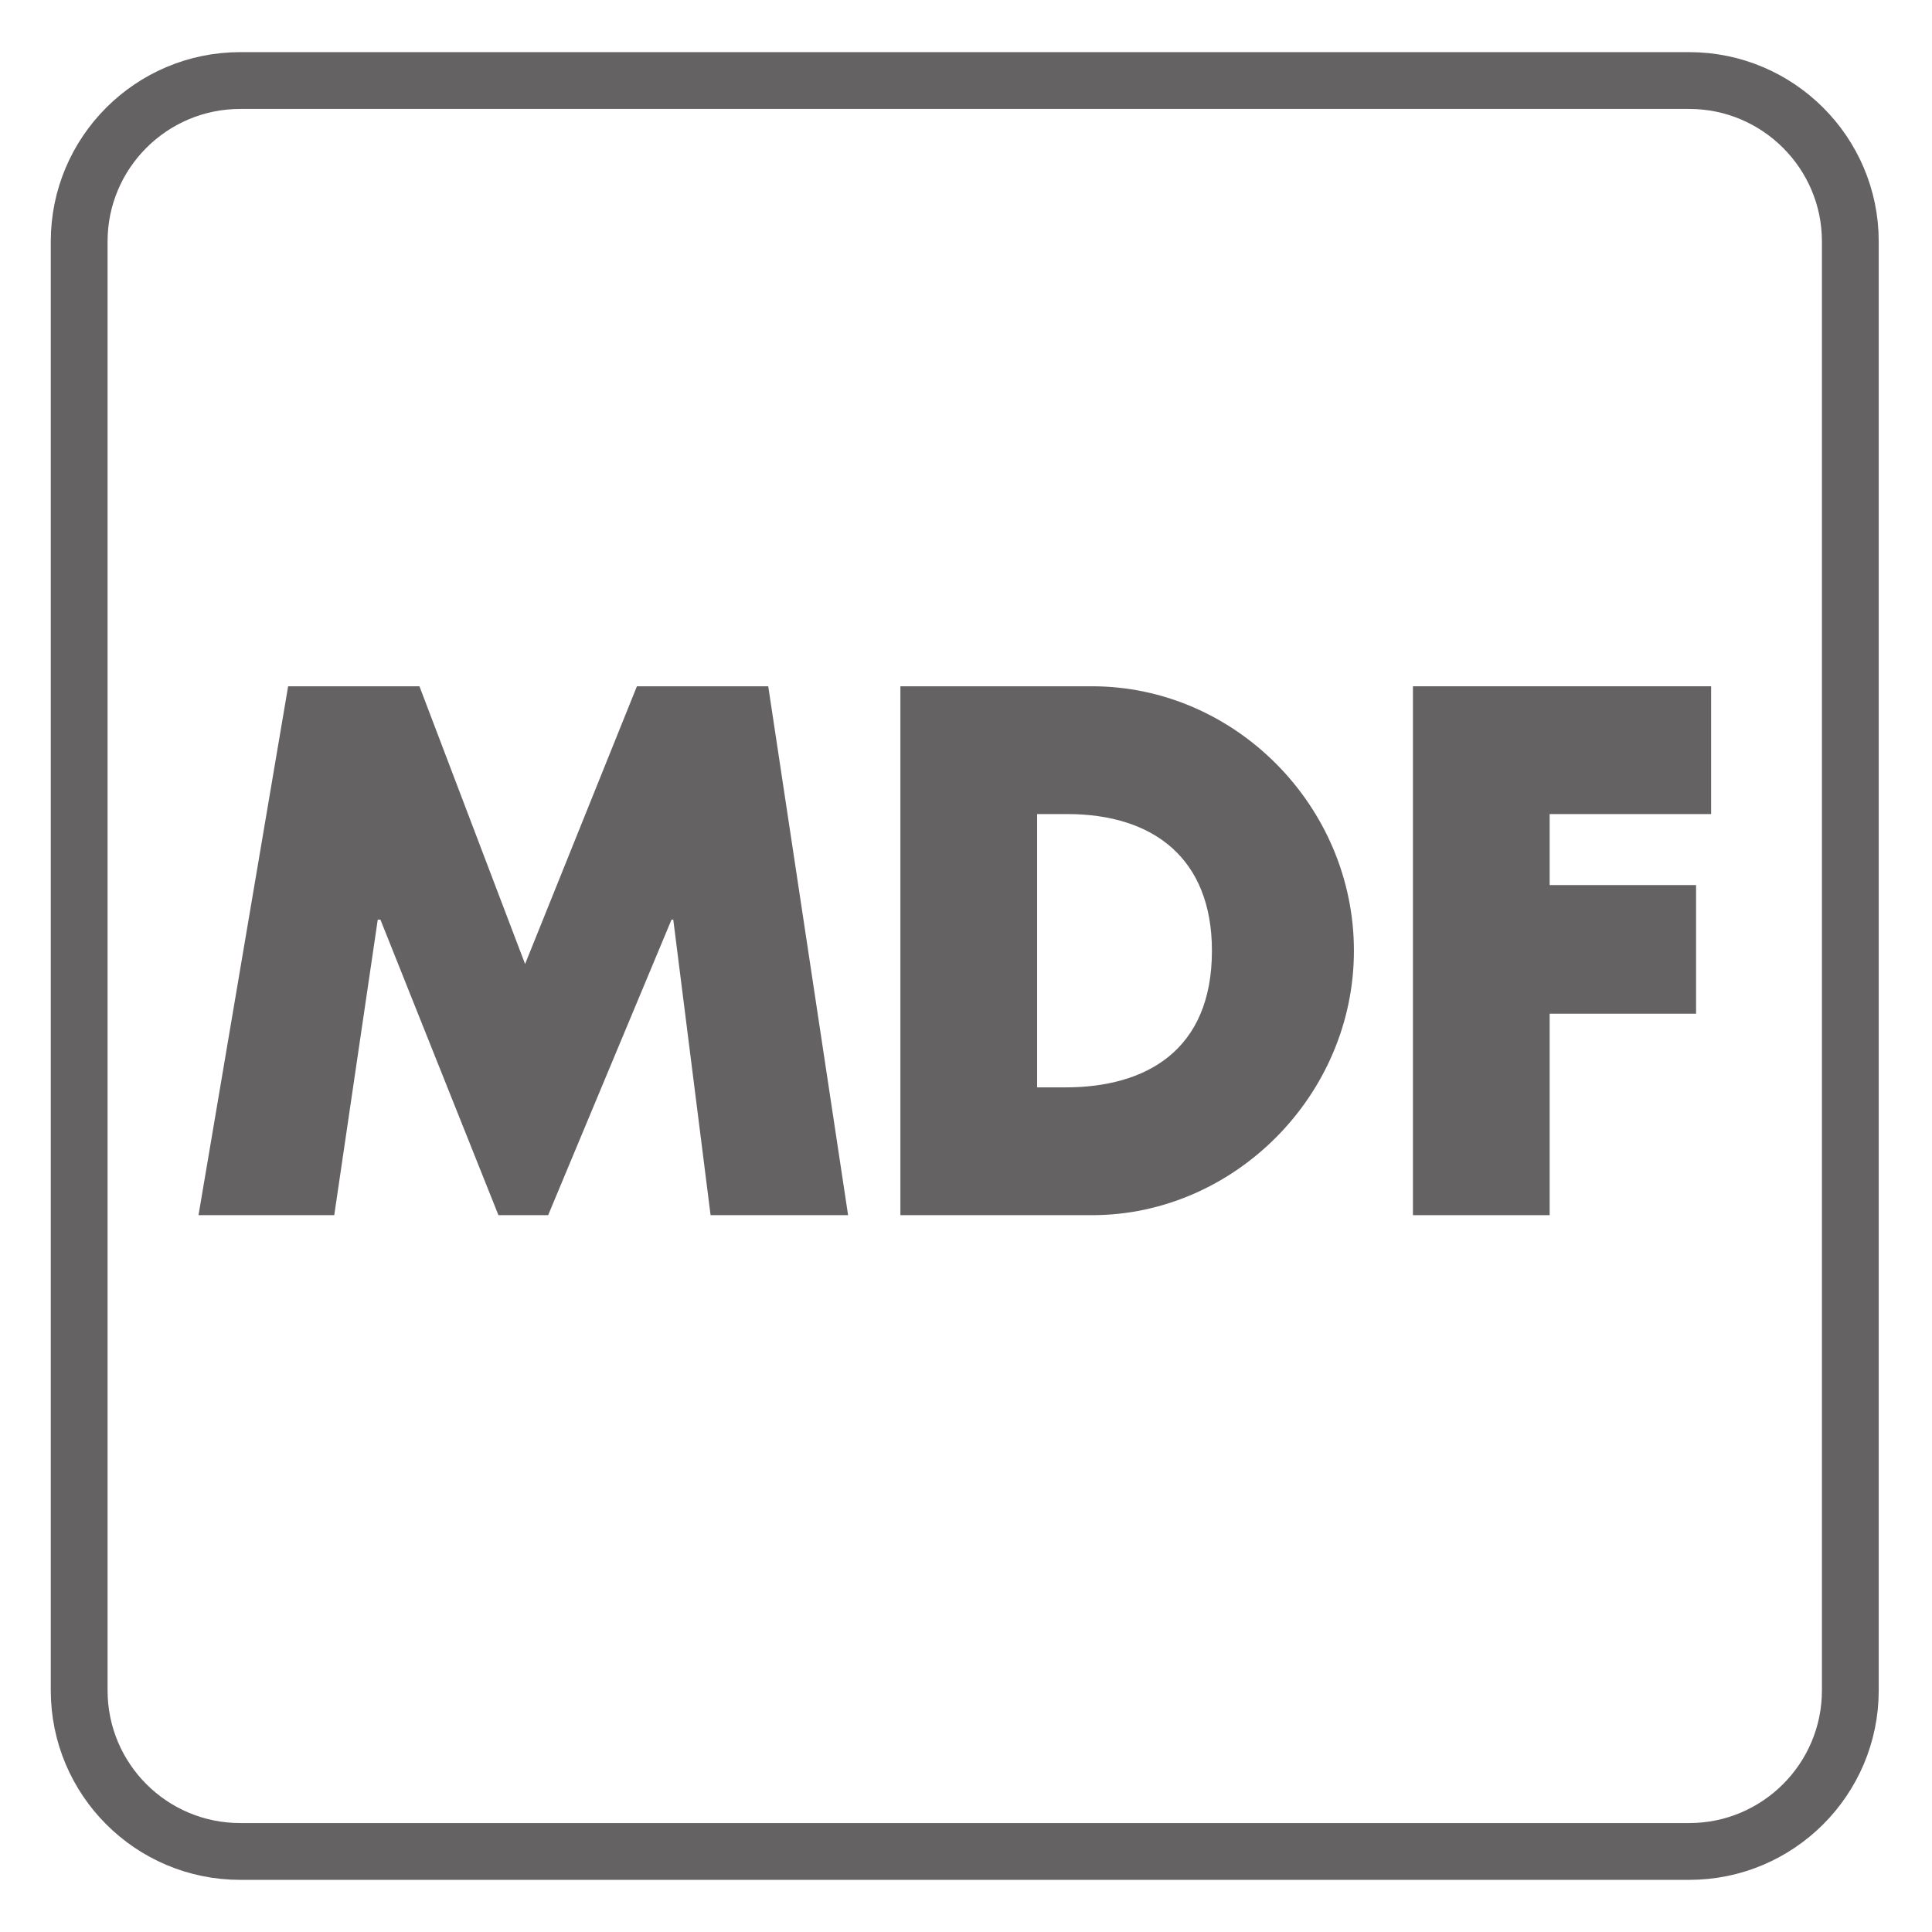
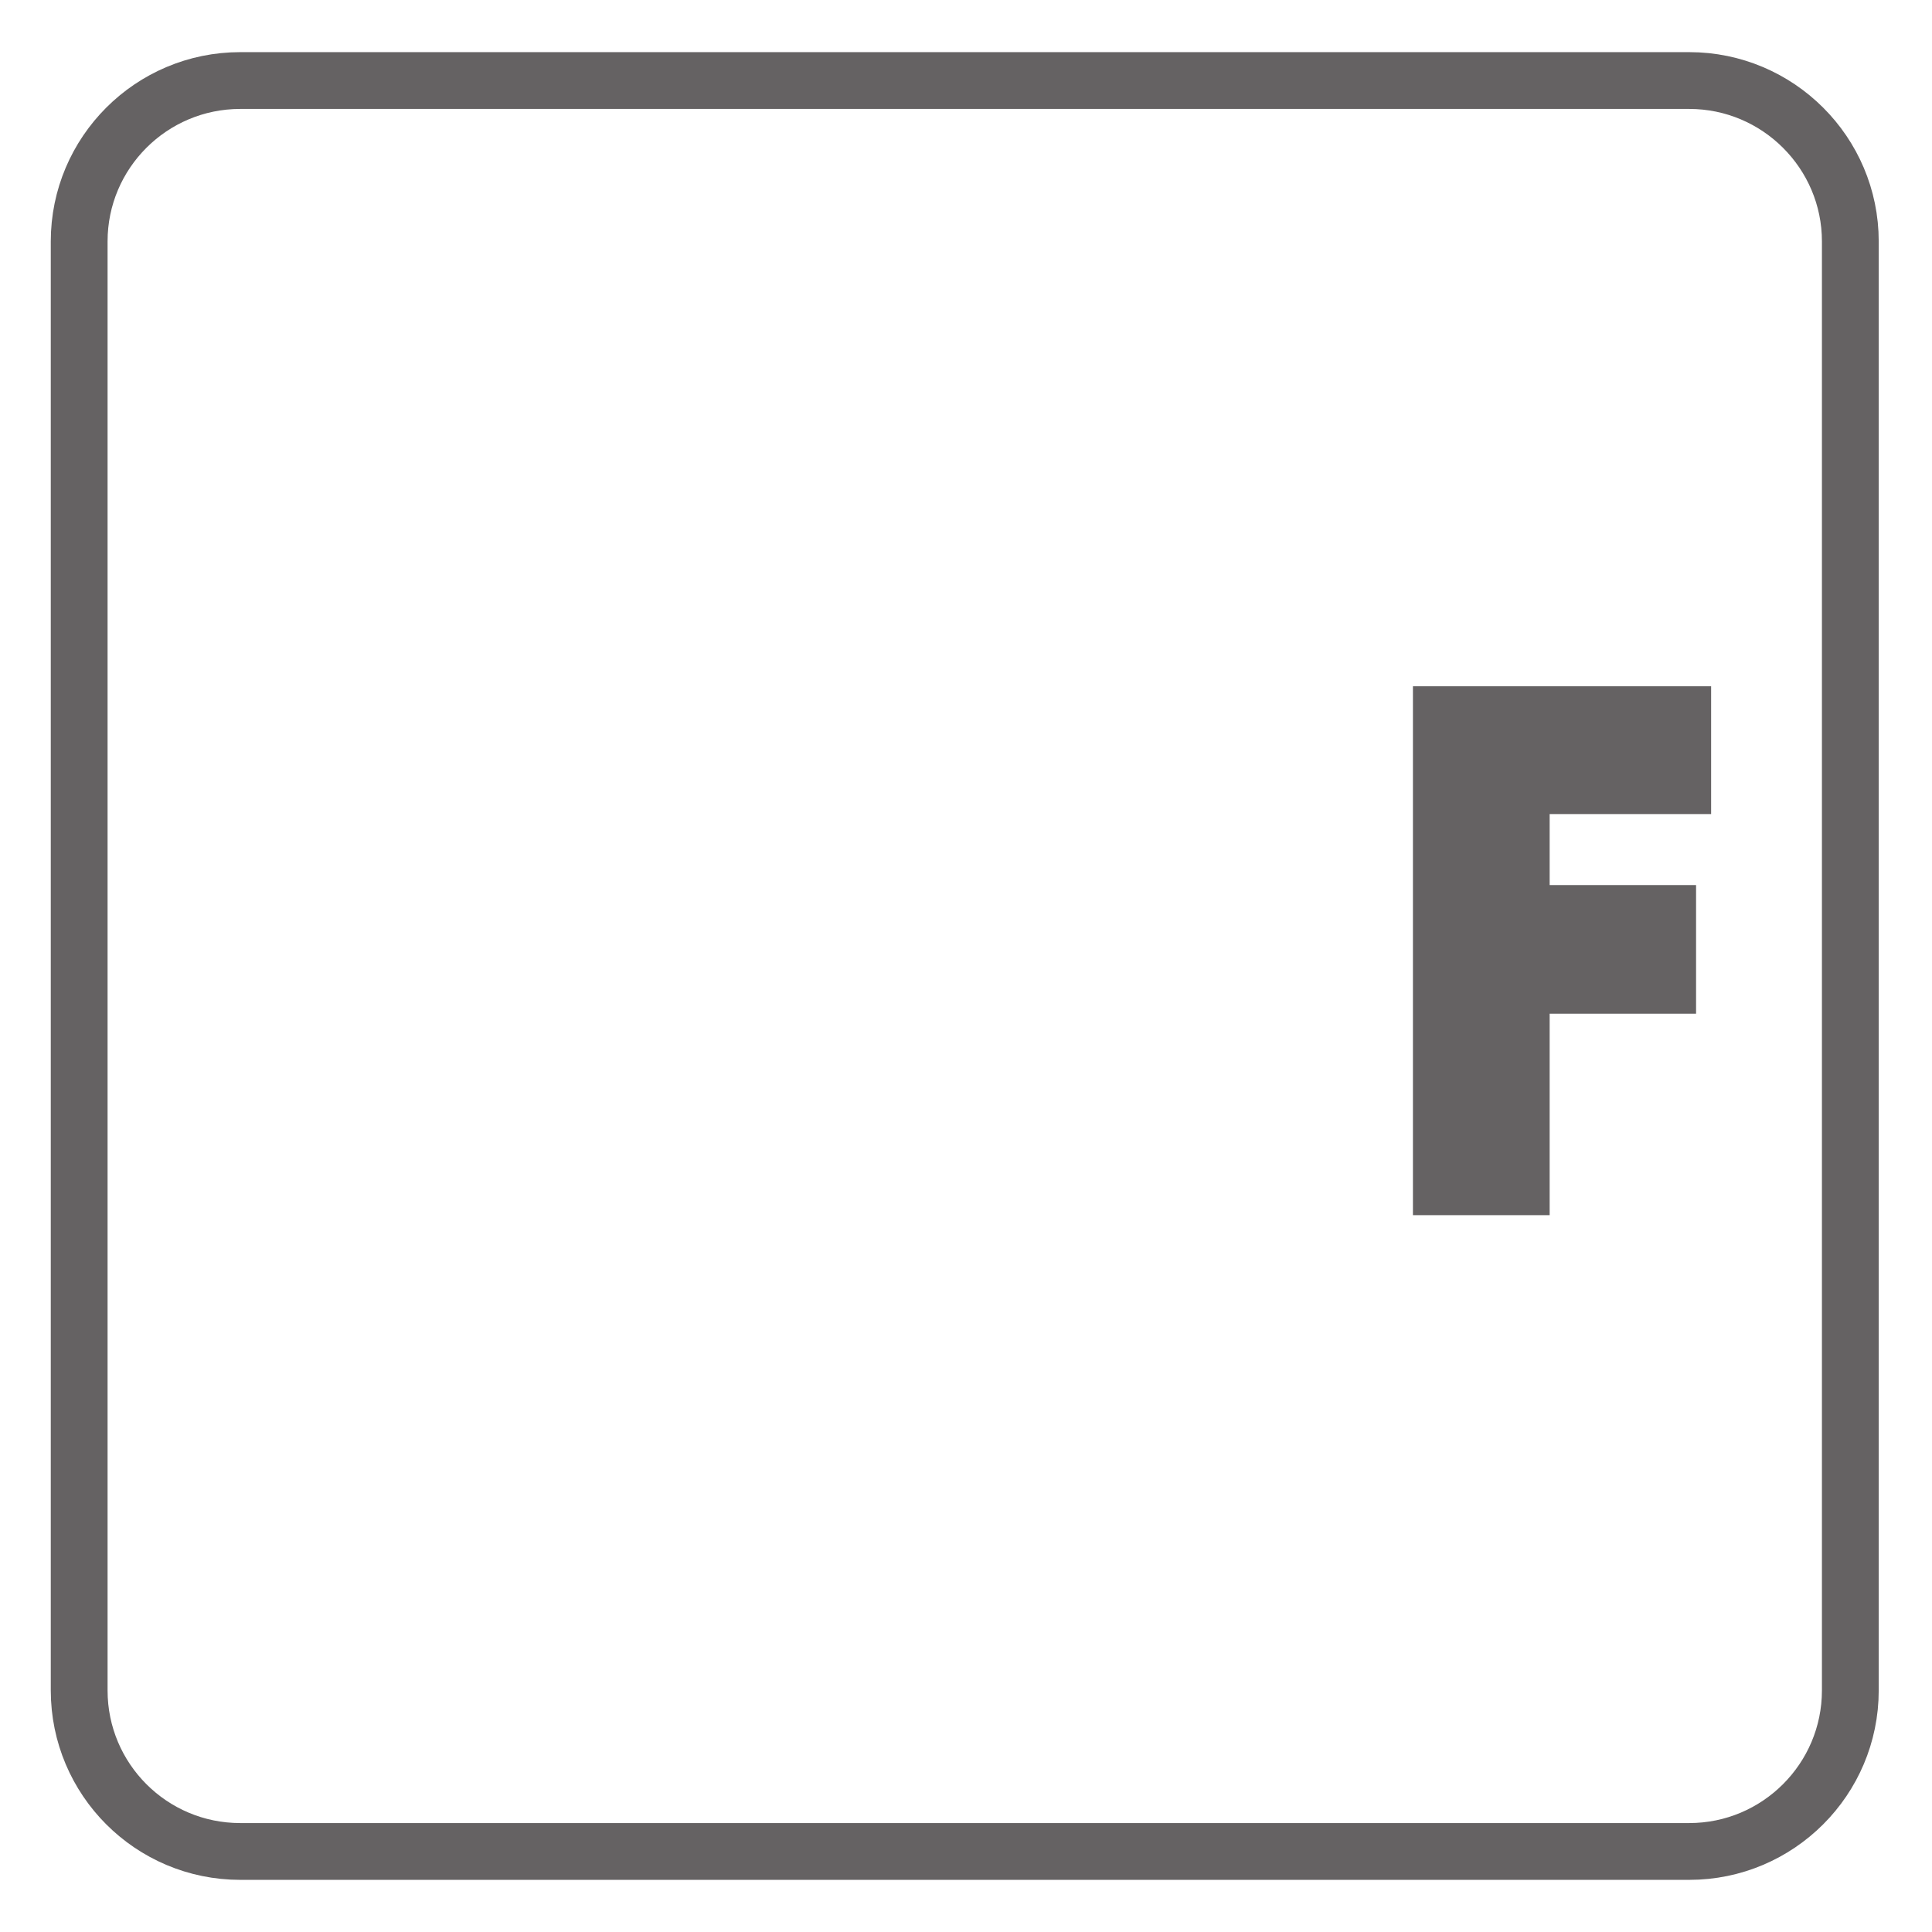
<svg xmlns="http://www.w3.org/2000/svg" xmlns:xlink="http://www.w3.org/1999/xlink" width="34.016pt" height="34.016pt" viewBox="0 0 34.016 34.016" version="1.1">
  <defs>
    <g>
      <symbol overflow="visible" id="glyph0-0">
        <path style="stroke:none;" d="" />
      </symbol>
      <symbol overflow="visible" id="glyph0-1">
-         <path style="stroke:none;" d="M 0.234 0 L 2.562 0 L 3.328 -5.203 L 3.375 -5.203 L 5.453 0 L 6.328 0 L 8.5 -5.203 L 8.531 -5.203 L 9.188 0 L 11.609 0 L 10.203 -9.312 L 7.891 -9.312 L 5.922 -4.422 L 4.062 -9.312 L 1.75 -9.312 L 0.172 0 Z M 0.234 0 " />
-       </symbol>
+         </symbol>
      <symbol overflow="visible" id="glyph0-2">
-         <path style="stroke:none;" d="M 0.766 0 L 4.109 0 C 6.609 0 8.719 -2.109 8.719 -4.656 C 8.719 -7.203 6.625 -9.312 4.109 -9.312 L 0.734 -9.312 L 0.734 0 Z M 3.125 -7.062 L 3.672 -7.062 C 5.188 -7.062 6.219 -6.281 6.219 -4.656 C 6.219 -2.891 5.047 -2.25 3.641 -2.25 L 3.141 -2.25 L 3.141 -7.062 Z M 3.125 -7.062 " />
-       </symbol>
+         </symbol>
      <symbol overflow="visible" id="glyph0-3">
        <path style="stroke:none;" d="M 5.984 -7.188 L 5.984 -9.312 L 0.734 -9.312 L 0.734 0 L 3.141 0 L 3.141 -3.547 L 5.719 -3.547 L 5.719 -5.812 L 3.141 -5.812 L 3.141 -7.062 L 5.984 -7.062 Z M 5.984 -7.188 " />
      </symbol>
    </g>
  </defs>
  <g id="surface1">
    <path style="fill:none;stroke-width:1;stroke-linecap:butt;stroke-linejoin:miter;stroke:rgb(39.61%,38.512%,38.785%);stroke-opacity:1;stroke-miterlimit:4;" d="M 0.002 0.002 C 0.002 -1.565 -1.272 -2.834 -2.834 -2.834 L -28.346 -2.834 C -29.912 -2.834 -31.182 -1.565 -31.182 0.002 L -31.182 25.514 C -31.182 27.076 -29.912 28.346 -28.346 28.346 L -2.834 28.346 C -1.272 28.346 0.002 27.076 0.002 25.514 Z M 0.002 0.002 " transform="matrix(1,0,0,-1,32.576,29.764)" />
    <g style="fill:rgb(39.61%,38.512%,38.785%);fill-opacity:1;">
      <use xlink:href="#glyph0-1" x="3.323" y="21.395" />
      <use xlink:href="#glyph0-2" x="15.119" y="21.395" />
      <use xlink:href="#glyph0-3" x="24.143" y="21.395" />
    </g>
  </g>
</svg>